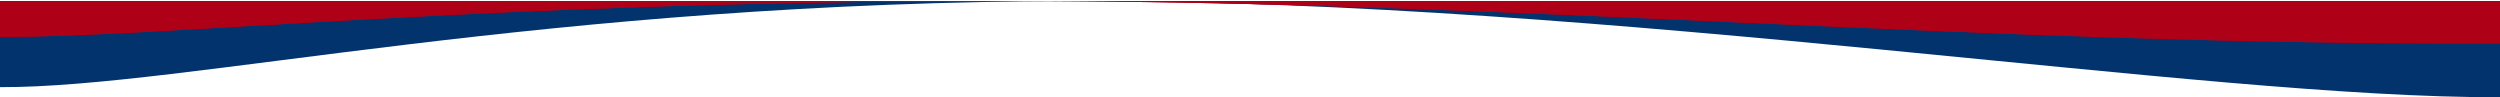
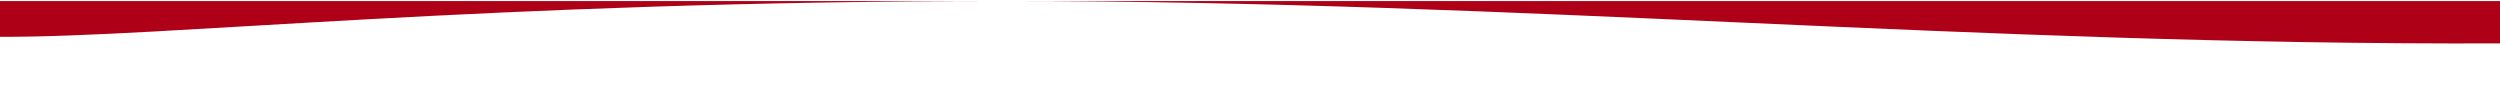
<svg xmlns="http://www.w3.org/2000/svg" version="1.1" id="Layer_1" x="0px" y="0px" viewBox="0 0 1440 56" style="enable-background:new 0 0 1440 56;" xml:space="preserve">
  <style type="text/css">
	.st0{fill-rule:evenodd;clip-rule:evenodd;fill:#03336C;}
	.st1{fill:#AE0017;}
</style>
-   <path id="wave_00000112600507339703202180000013750972115015180934_" class="st0" d="M623.2,0.6c-309.8,0-517,50-623.2,49.6V0.6  h1440V56C1268.4,56.6,933,0.6,623.2,0.6z" />
  <g id="base">
    <g>
      <path id="path-1" class="st1" d="M1440,25C1135.9,26.1,879.4,0.6,578.8,0.6S95.8,21.6,0,21.2V0.6h1440V25z" />
    </g>
    <g>
-       <path id="path-1_00000072965028823344585380000002366370137646453151_" class="st1" d="M1440,25C1135.9,26.1,879.4,0.6,578.8,0.6    S95.8,21.6,0,21.2V0.6h1440V25z" />
-     </g>
+       </g>
  </g>
</svg>